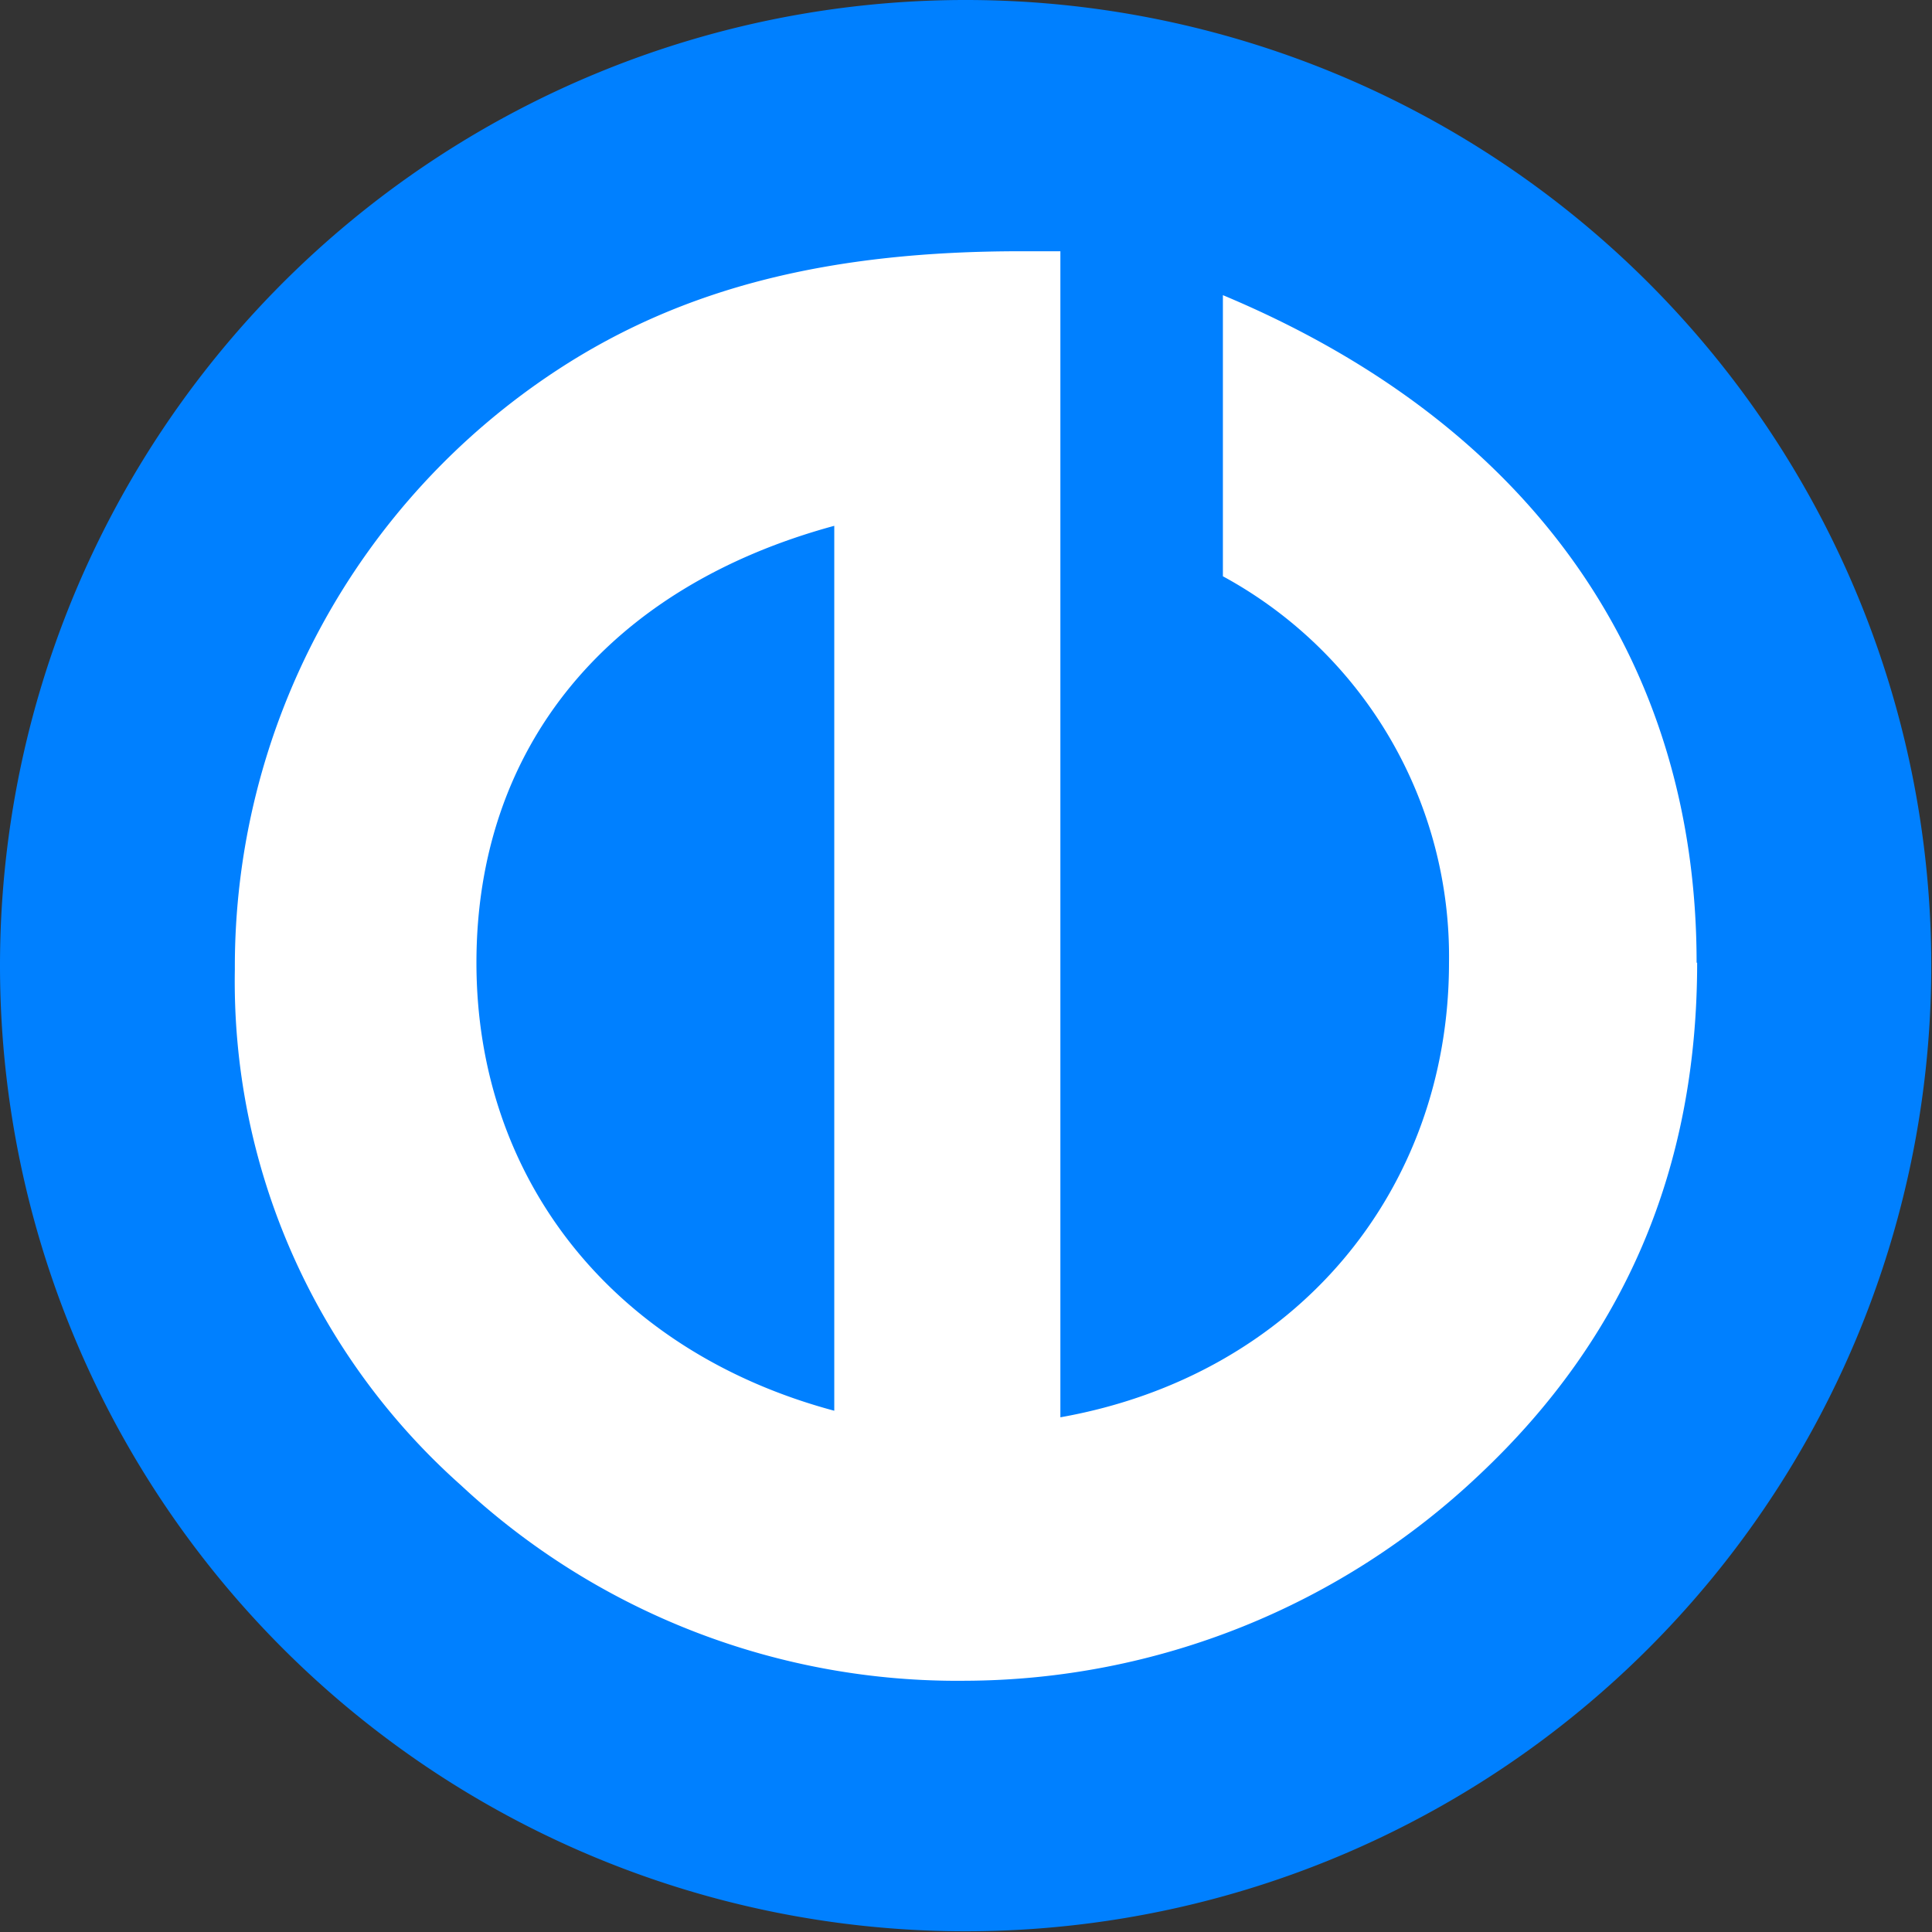
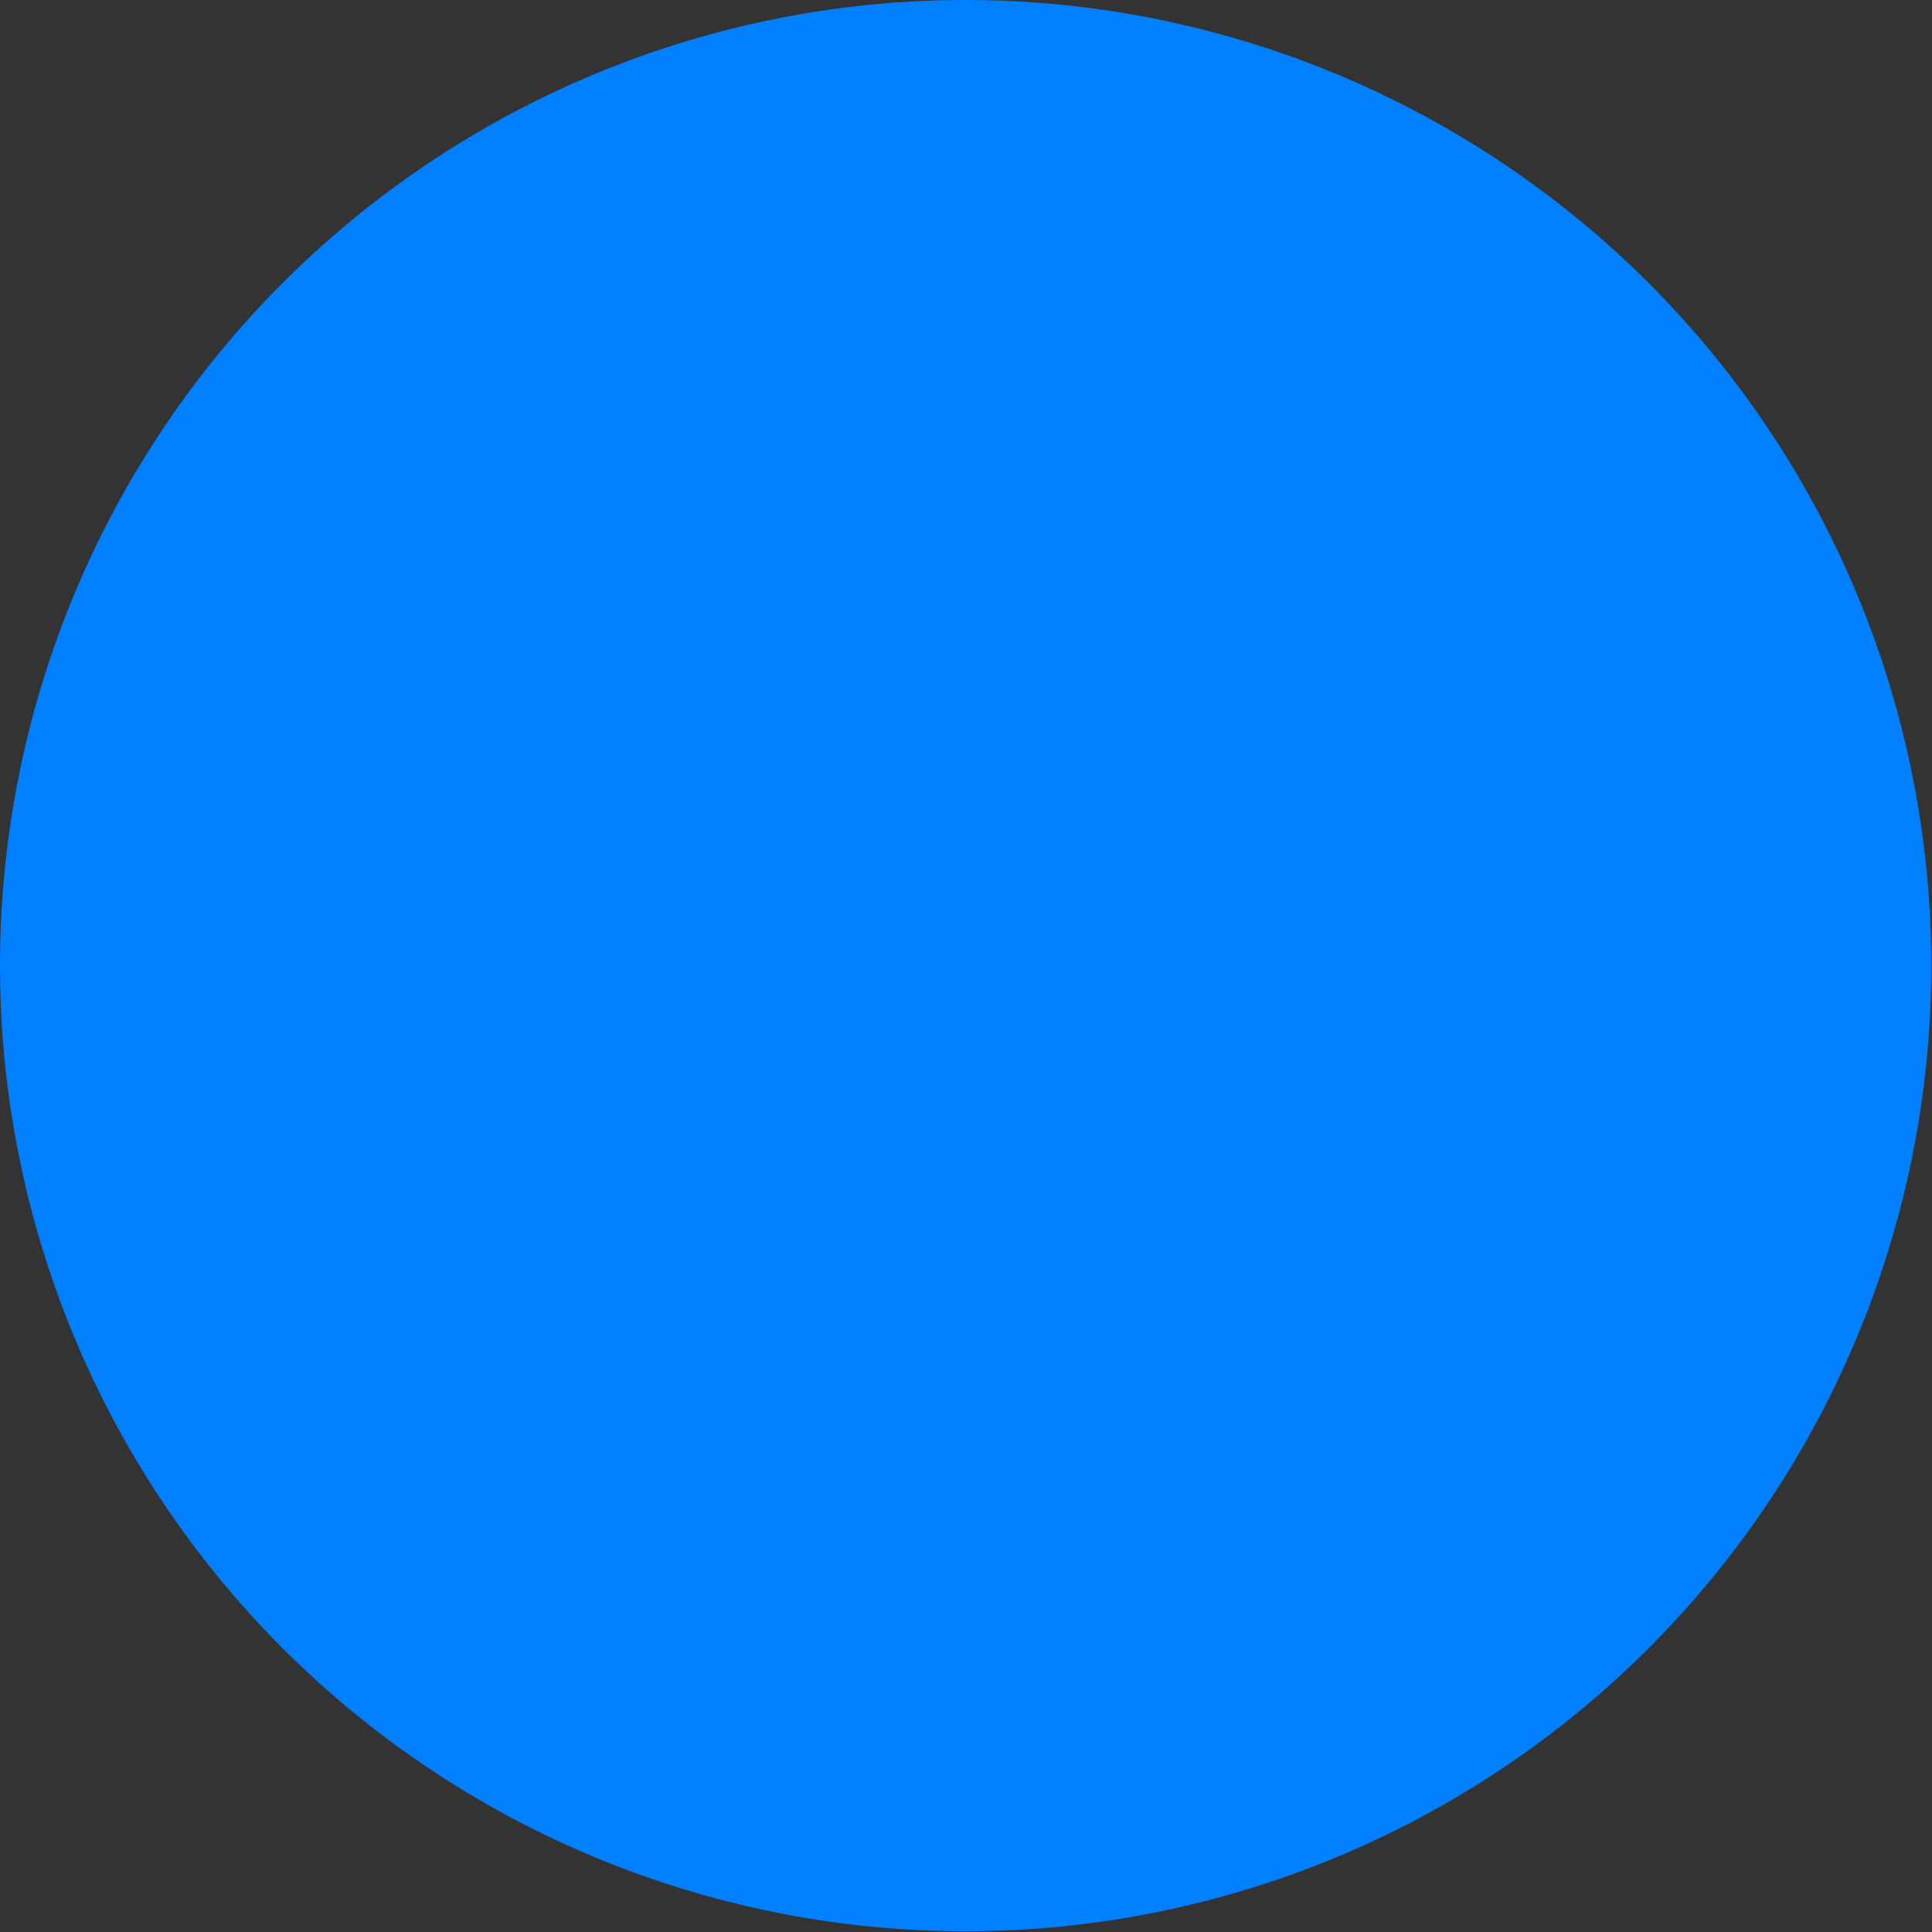
<svg xmlns="http://www.w3.org/2000/svg" id="Vrstva_1" data-name="Vrstva 1" viewBox="0 0 106.04 106.04">
  <rect x="0" y="0" width="106.04" height="106.04" fill="#333333" stroke="none" />
  <defs>
    <style>
      .cls-1 {
        fill: #0080ff;
      }

      .cls-2 {
        fill: #fff;
      }
    </style>
  </defs>
  <title>Ikona E - Red</title>
  <path class="cls-1" d="M53,106A53,53,0,1,0,0,53a53,53,0,0,0,53,53" />
-   <path class="cls-2" d="M45.79,77.43V28.86C33.38,32.23,26.15,41,26.15,52.84s7.47,21.33,19.64,24.59M93.15,52.84c0,11.33-4,20.61-11.93,28.08A41.21,41.21,0,0,1,53,92.25,39.93,39.93,0,0,1,25.3,81.52,37,37,0,0,1,12.89,53.2,39.14,39.14,0,0,1,30.6,20.3c7-4.58,15.07-6.51,25.43-6.51H58.2v64C71.1,75.5,79.53,65.37,79.53,52.84A23.75,23.75,0,0,0,67.12,31.63V16.2c17,7.11,26,20.13,26,36.64" />
</svg>